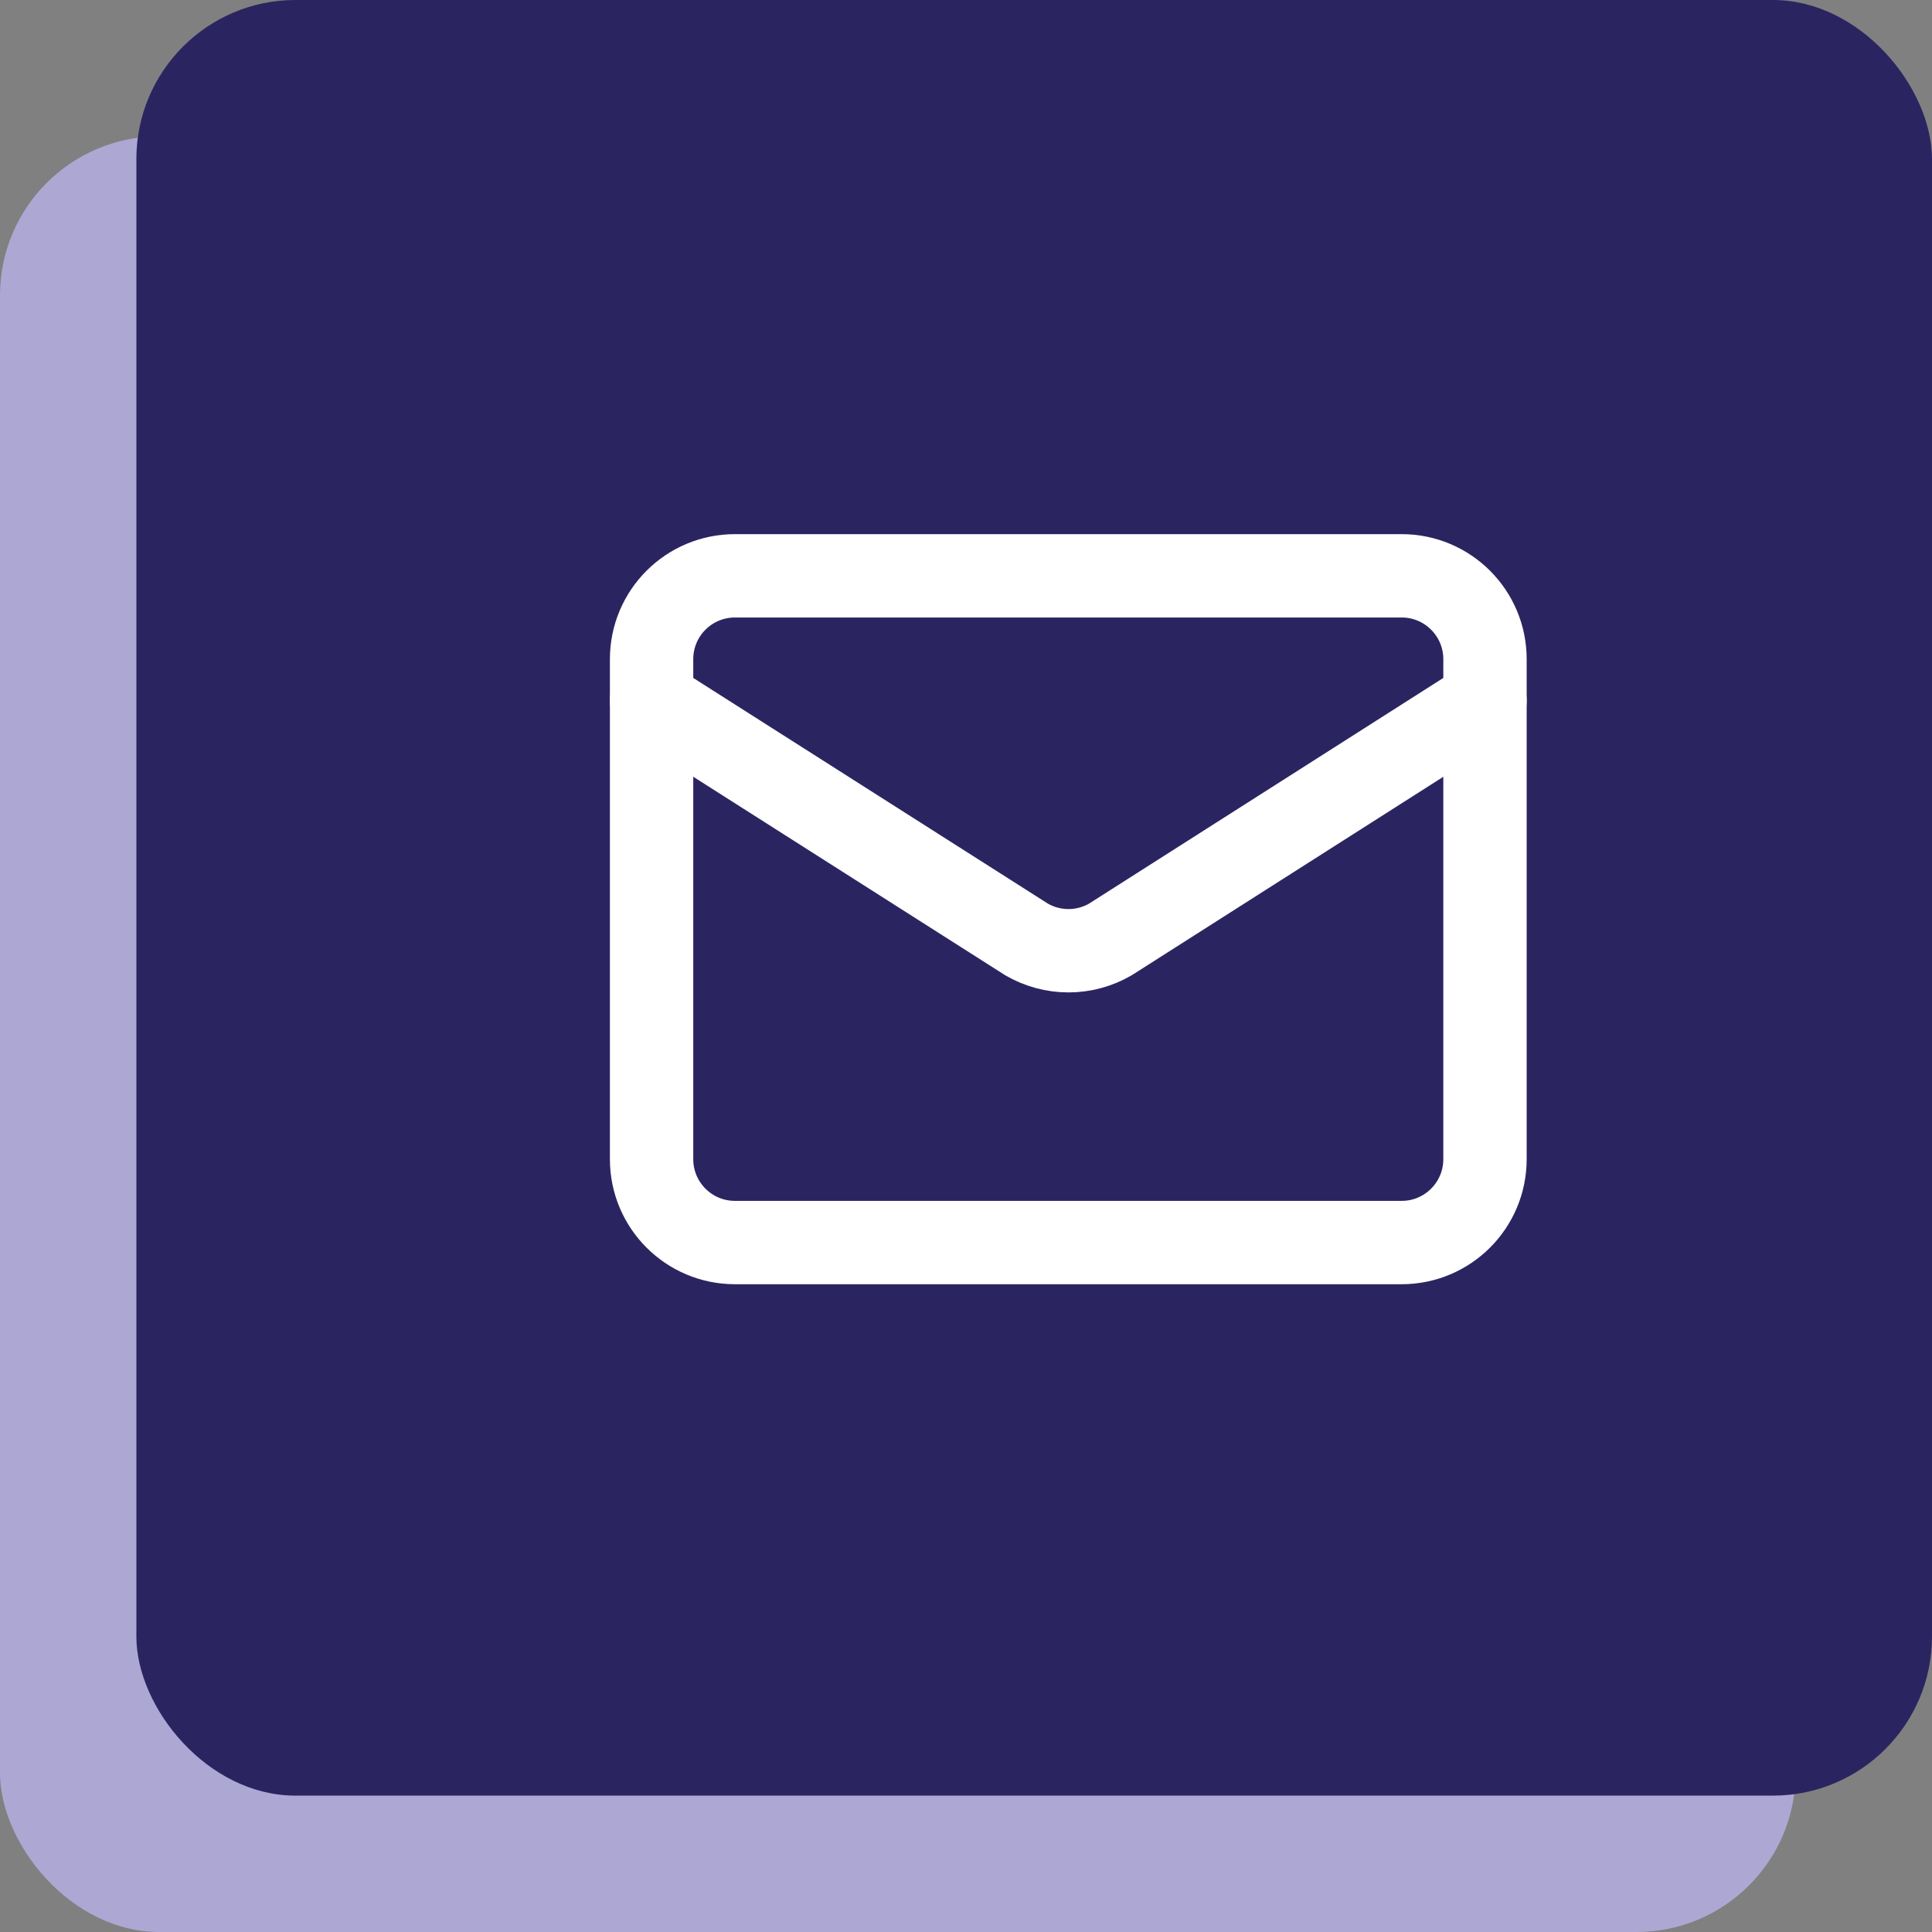
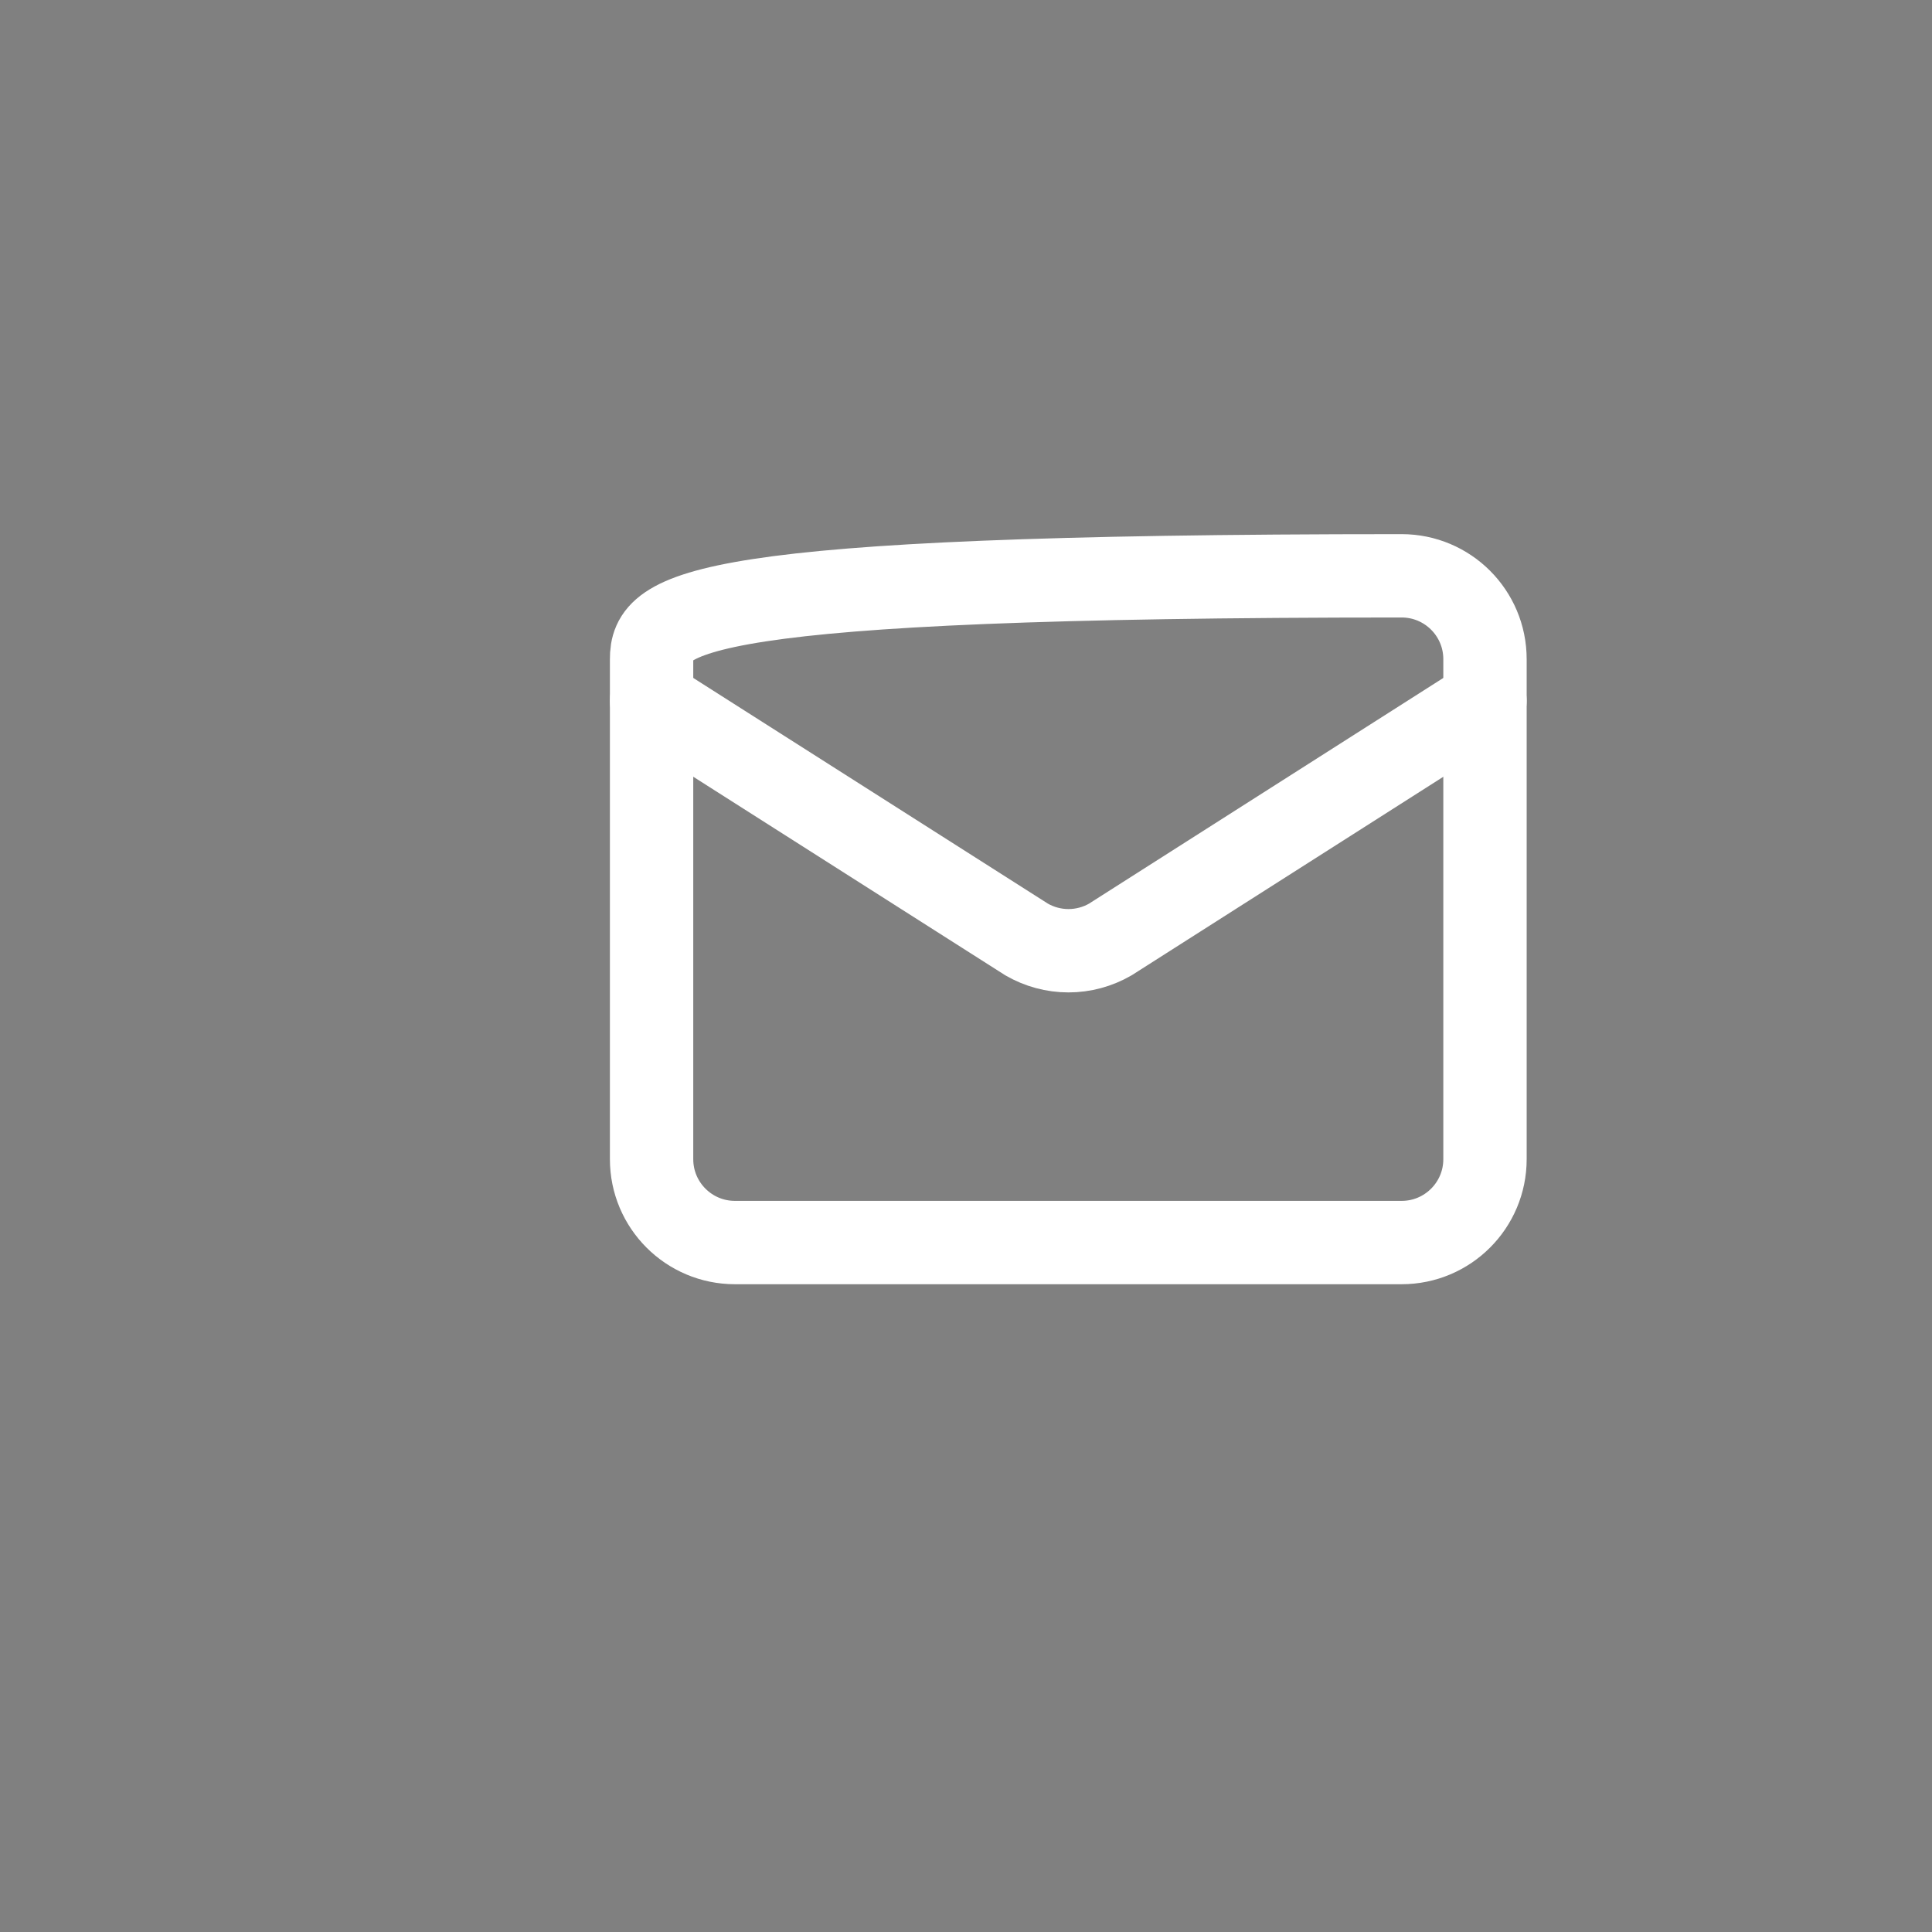
<svg xmlns="http://www.w3.org/2000/svg" width="70" height="70" viewBox="0 0 70 70" fill="none">
  <rect x="0" y="0" width="70" height="70" fill="#808080" stroke="none" />
-   <rect y="4.941" width="65.059" height="65.059" rx="5.765" fill="#ACA8D3" />
-   <rect x="4.941" width="65.059" height="65.059" rx="5.765" fill="#2A2561" />
  <path d="M53.804 25.392L40.229 34.039C39.769 34.306 39.245 34.447 38.713 34.447C38.18 34.447 37.657 34.306 37.196 34.039L23.608 25.392" stroke="white" stroke-width="3.02" stroke-linecap="round" stroke-linejoin="round" />
-   <path d="M50.784 20.863H26.628C24.96 20.863 23.608 22.215 23.608 23.882V42C23.608 43.668 24.96 45.02 26.628 45.02H50.784C52.452 45.02 53.804 43.668 53.804 42V23.882C53.804 22.215 52.452 20.863 50.784 20.863Z" stroke="white" stroke-width="3.02" stroke-linecap="round" stroke-linejoin="round" />
+   <path d="M50.784 20.863C24.96 20.863 23.608 22.215 23.608 23.882V42C23.608 43.668 24.96 45.02 26.628 45.02H50.784C52.452 45.02 53.804 43.668 53.804 42V23.882C53.804 22.215 52.452 20.863 50.784 20.863Z" stroke="white" stroke-width="3.02" stroke-linecap="round" stroke-linejoin="round" />
</svg>